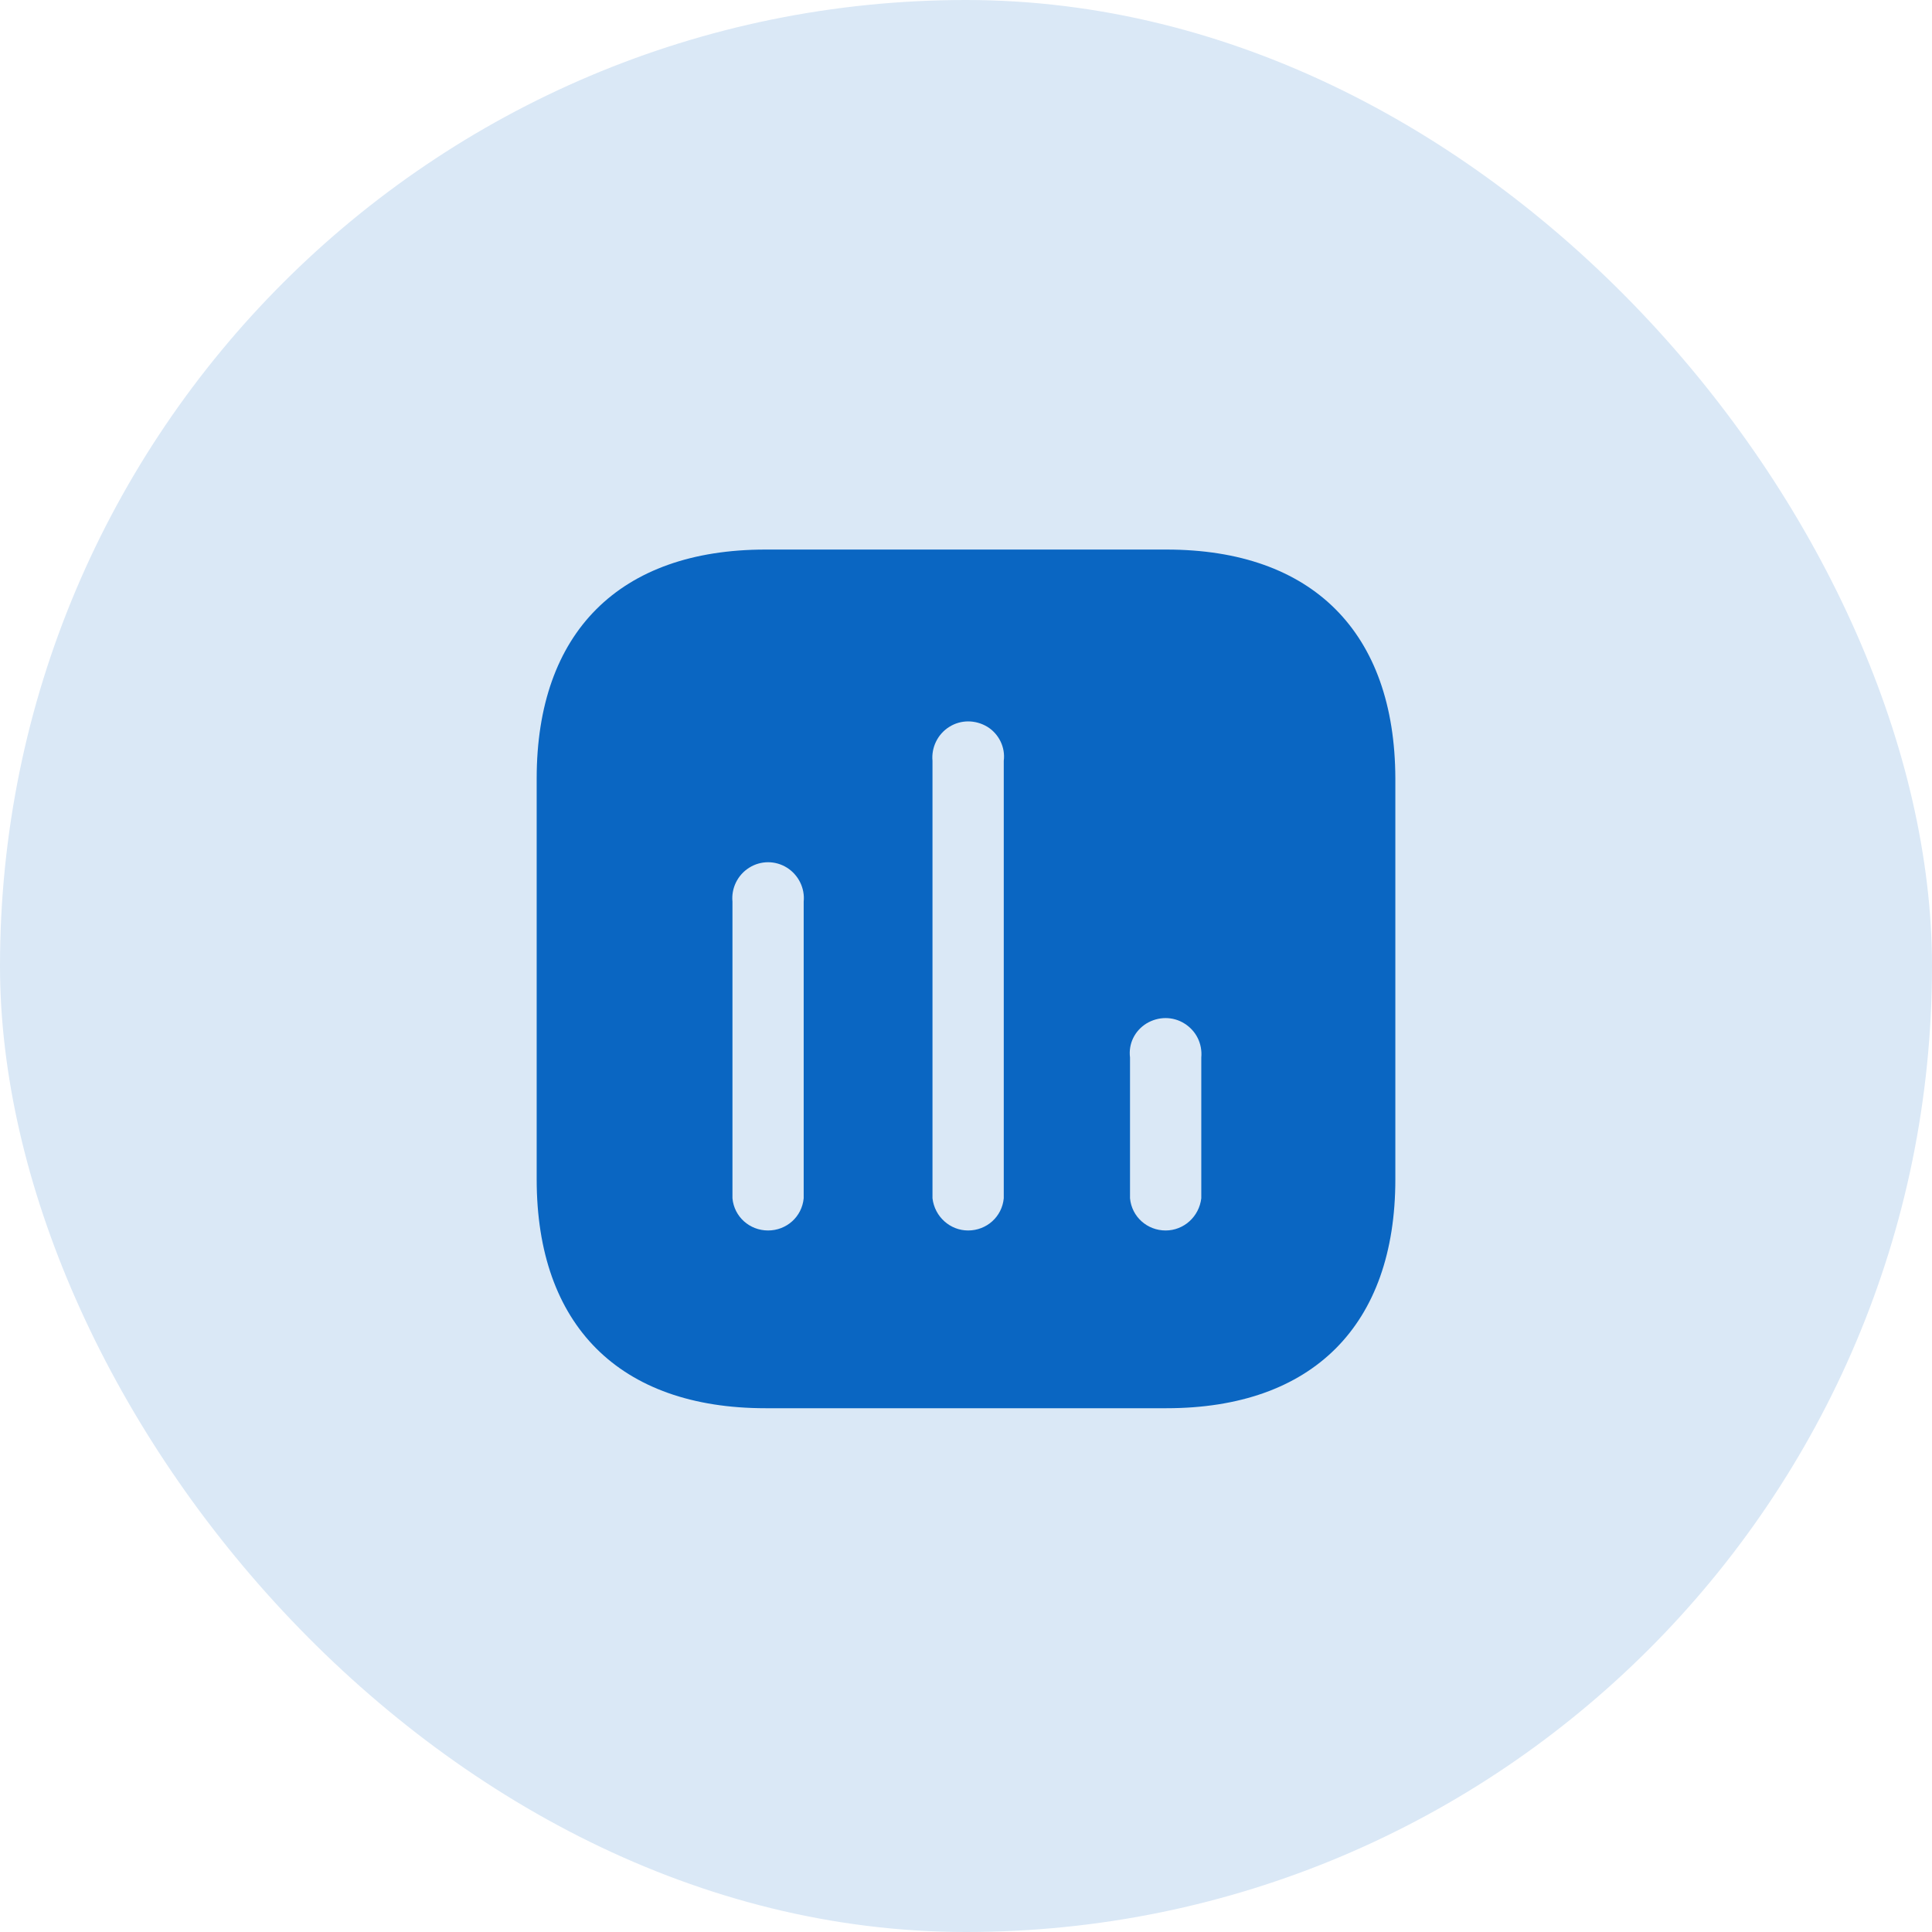
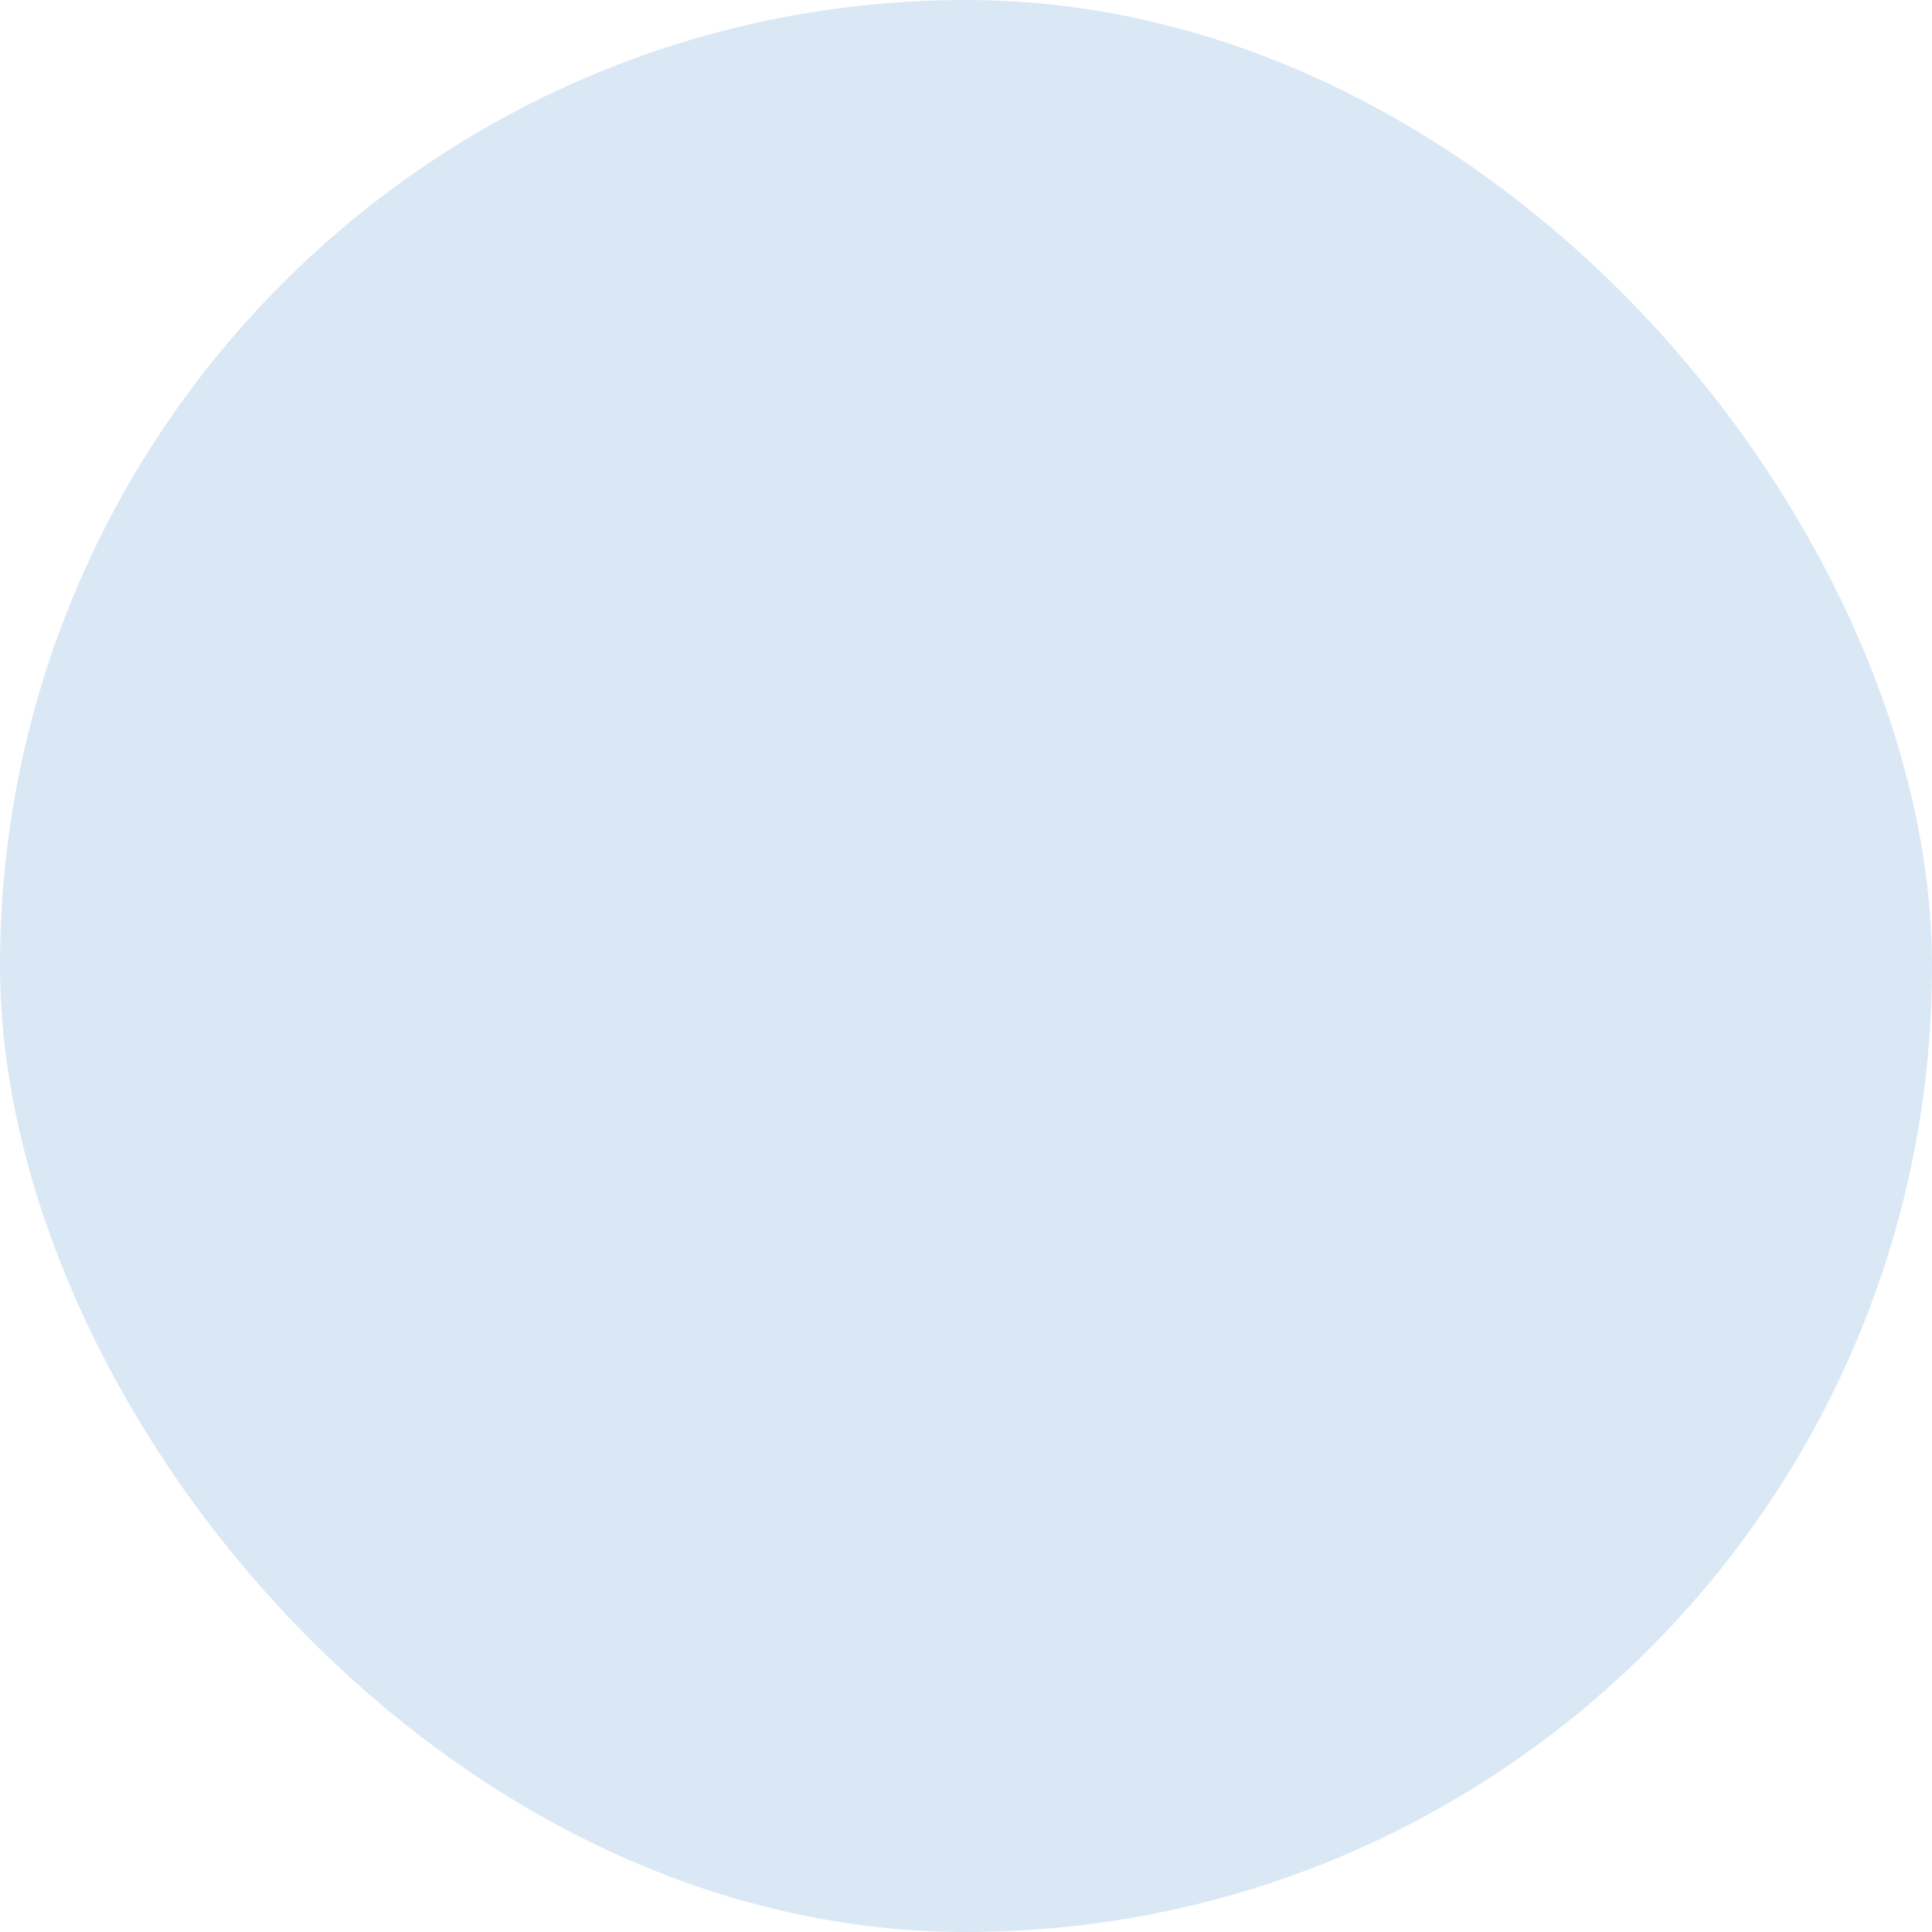
<svg xmlns="http://www.w3.org/2000/svg" width="75" height="75" viewBox="0 0 75 75" fill="none">
  <rect width="75" height="75" rx="37.5" fill="#DAE8F6" />
-   <path fill-rule="evenodd" clip-rule="evenodd" d="M29.717 21.334H45.282C50.951 21.334 54.151 24.549 54.167 30.217V45.784C54.167 51.451 50.951 54.667 45.282 54.667H29.717C24.049 54.667 20.834 51.451 20.834 45.784V30.217C20.834 24.549 24.049 21.334 29.717 21.334ZM37.582 47.767C38.301 47.767 38.899 47.234 38.966 46.517V29.534C39.032 29.017 38.784 28.499 38.334 28.217C37.866 27.934 37.299 27.934 36.851 28.217C36.399 28.499 36.151 29.017 36.199 29.534V46.517C36.284 47.234 36.882 47.767 37.582 47.767ZM45.251 47.767C45.951 47.767 46.549 47.234 46.634 46.517V41.051C46.682 40.516 46.434 40.017 45.982 39.734C45.534 39.451 44.967 39.451 44.501 39.734C44.049 40.017 43.801 40.516 43.867 41.051V46.517C43.934 47.234 44.532 47.767 45.251 47.767ZM31.199 46.517C31.132 47.234 30.534 47.767 29.816 47.767C29.099 47.767 28.499 47.234 28.434 46.517V35.001C28.384 34.482 28.632 33.967 29.084 33.684C29.532 33.401 30.101 33.401 30.551 33.684C30.999 33.967 31.251 34.482 31.199 35.001V46.517Z" fill="#0A66C2" />
</svg>